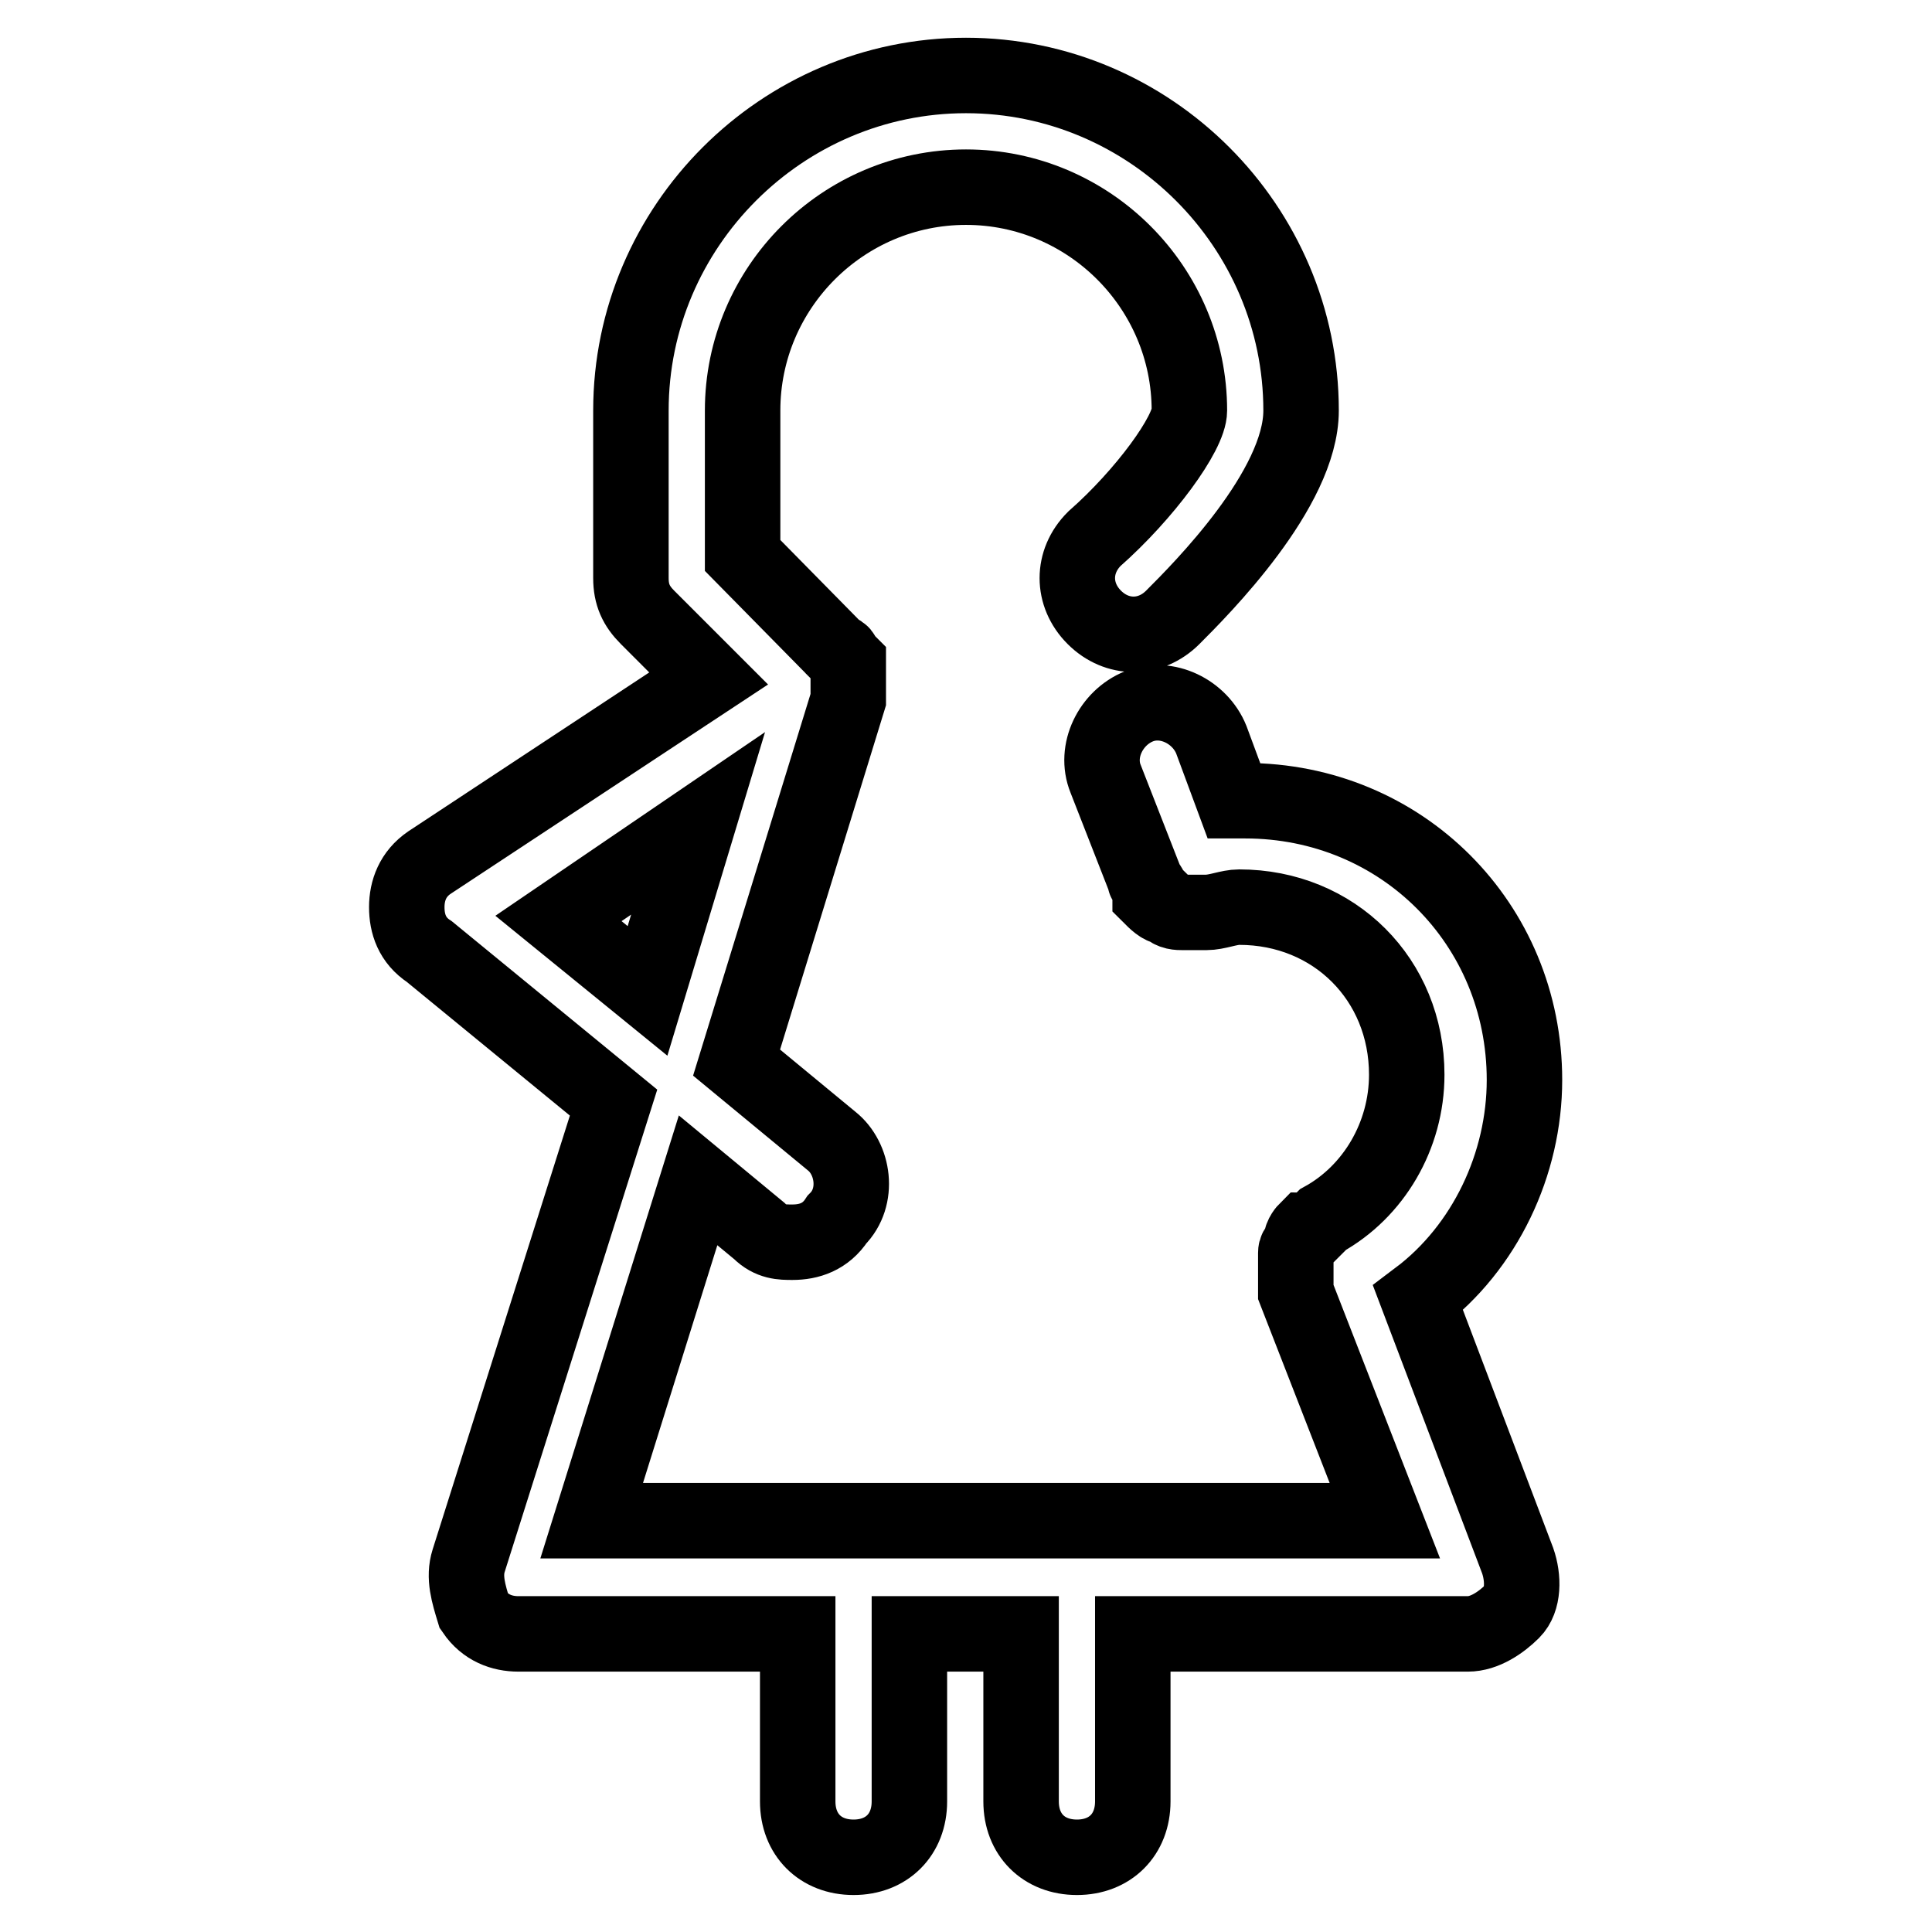
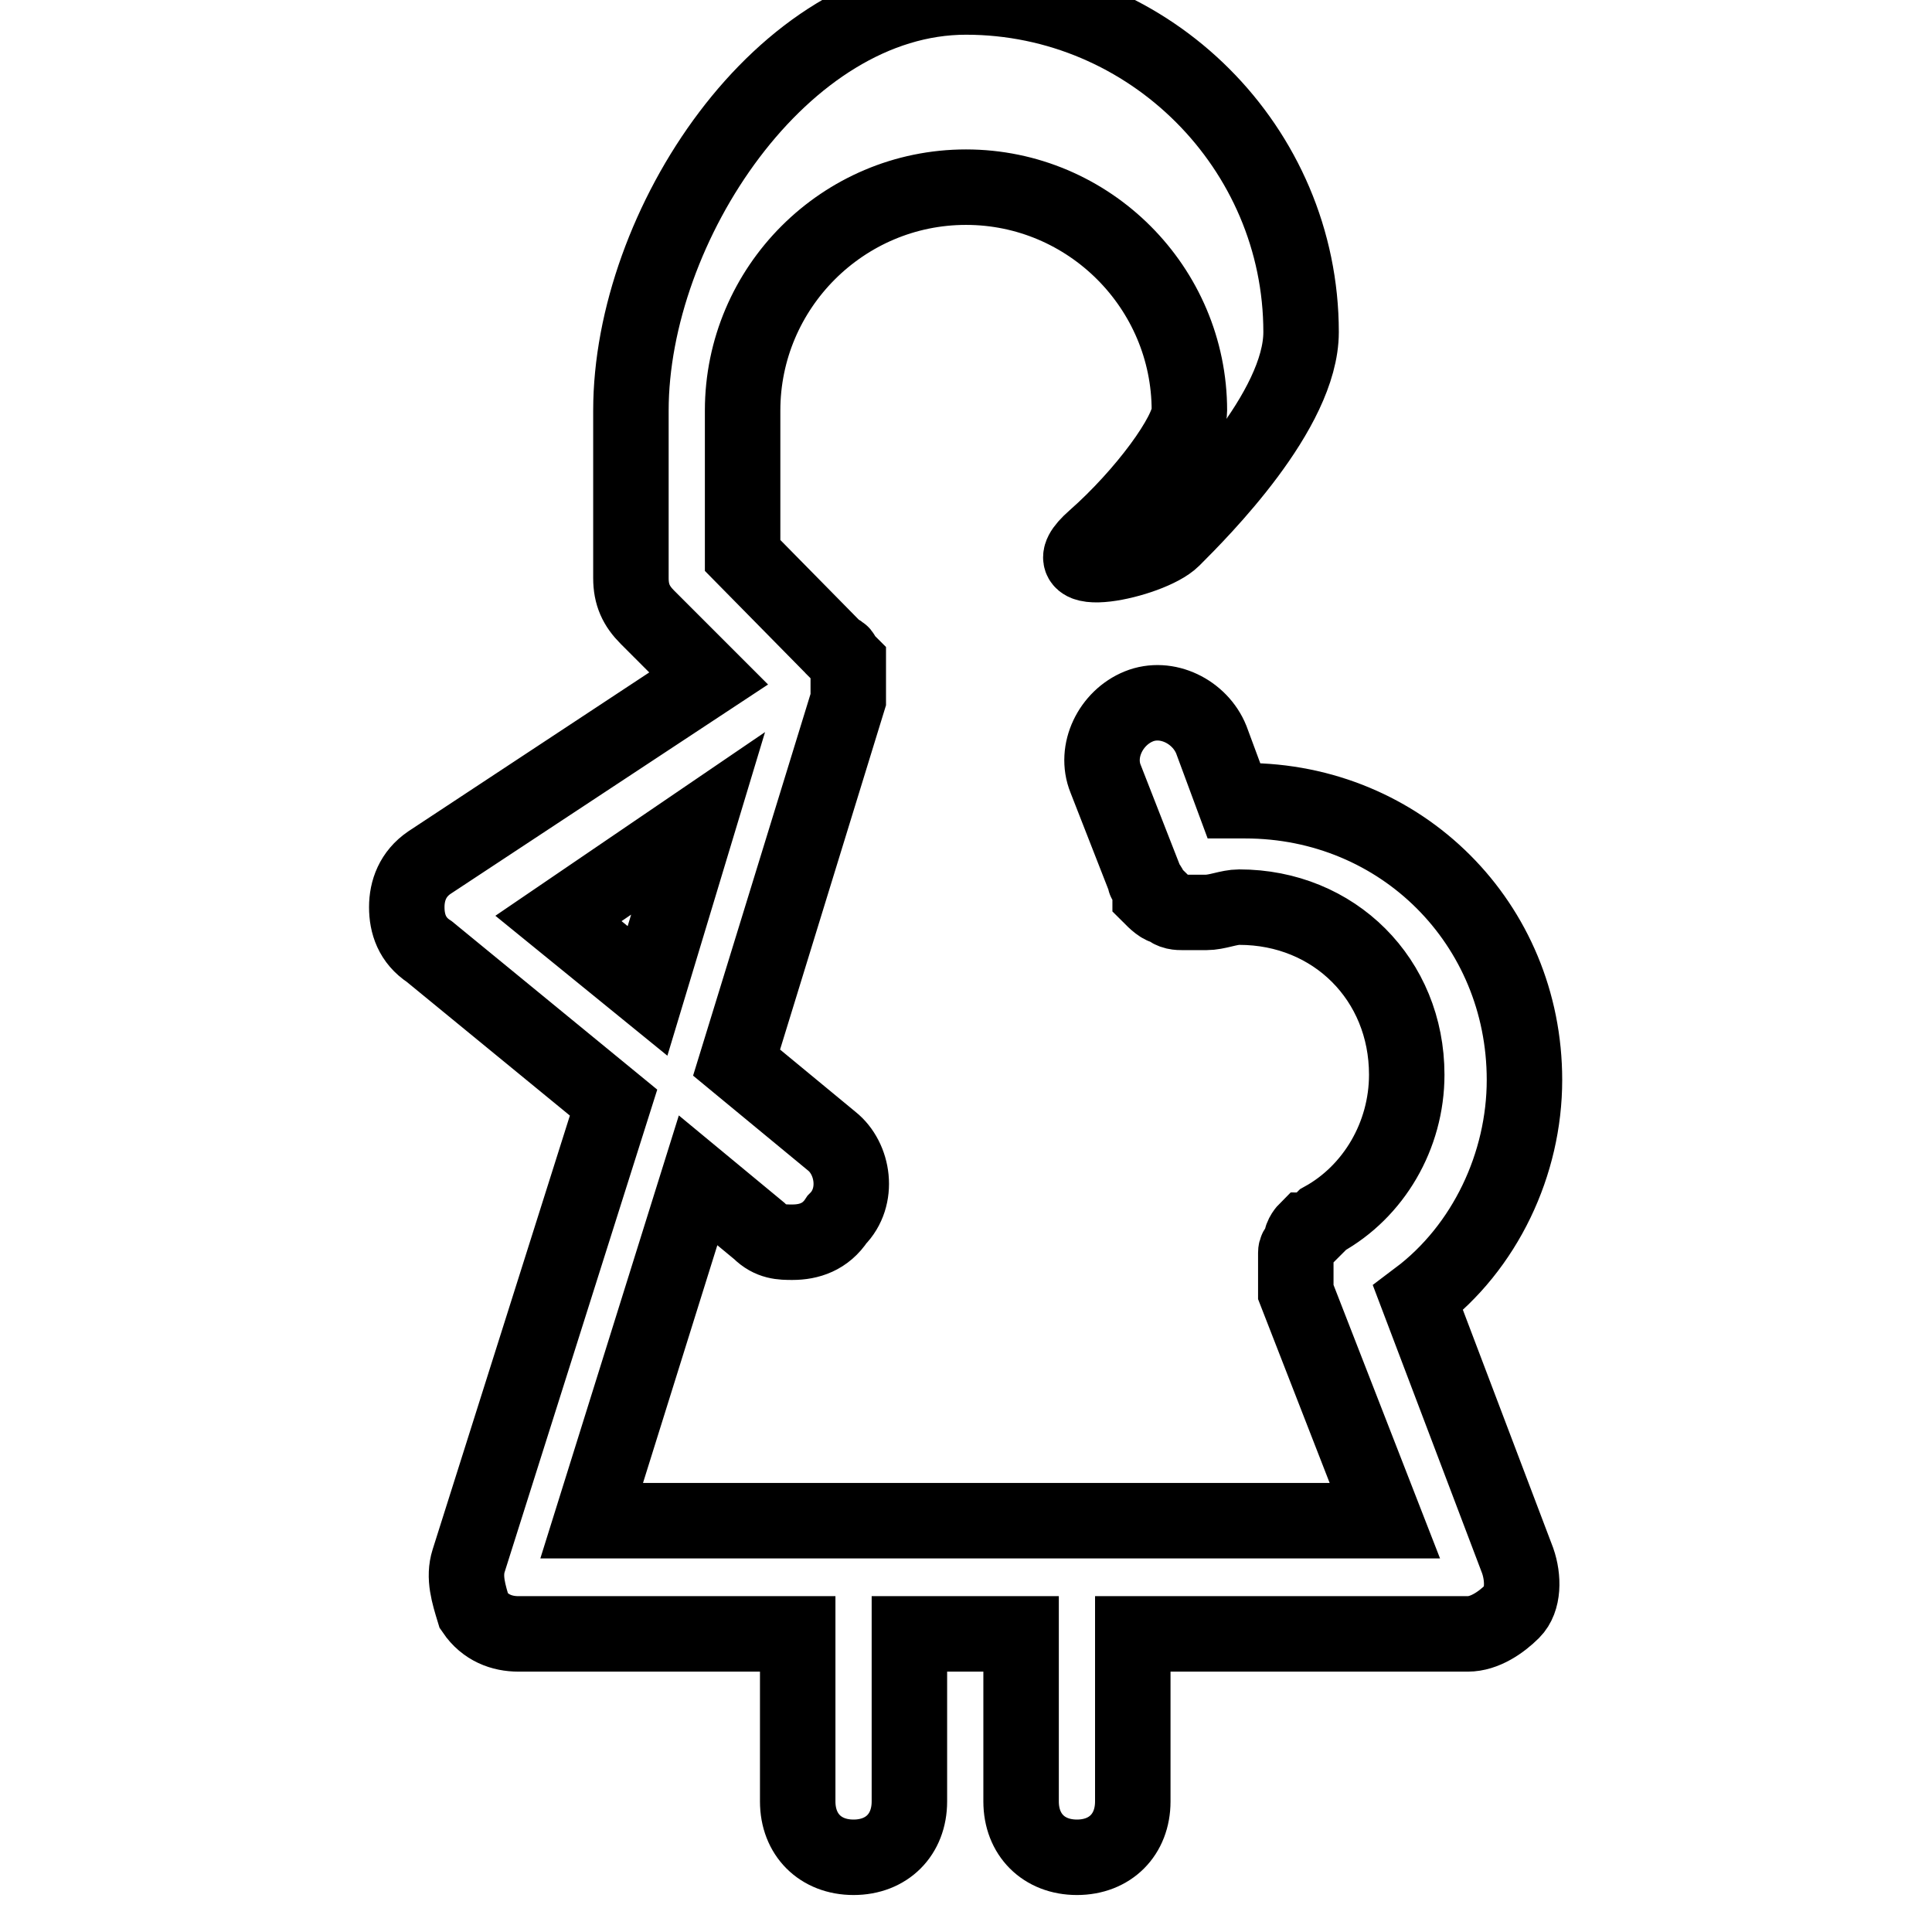
<svg xmlns="http://www.w3.org/2000/svg" version="1.1" x="0px" y="0px" viewBox="0 0 256 256" enable-background="new 0 0 256 256" xml:space="preserve">
  <g>
-     <path stroke-width="10" fill-opacity="0" stroke="#000000" d="M187.9,172c8.9-6.7,14.1-17.8,14.1-28.9c0-20.7-16.3-37-37-37h-1.5l-3-8.1c-1.5-3.7-5.9-5.9-9.6-4.4 c-3.7,1.5-5.9,5.9-4.4,9.6l5.2,13.3c0,0.7,0.7,0.7,0.7,1.5v0.7c0.7,0.7,1.5,1.5,2.2,1.5c0.7,0.7,1.5,0.7,2.2,0.7h3 c1.5,0,3-0.7,4.4-0.7c12.6,0,22.2,9.6,22.2,22.2c0,8.1-4.4,15.5-11.1,19.2l-0.7,0.7c-0.7,0-0.7,0.7-1.5,0.7c0,0-0.7,0.7-0.7,1.5 c0,0.7-0.7,0.7-0.7,1.5v5.2l11.8,30.3H78.4l14.1-45.1l8.1,6.7c1.5,1.5,3,1.5,4.4,1.5c2.2,0,4.4-0.7,5.9-3c3-3,2.2-8.1-0.7-10.4 l-12.6-10.4l14.8-48.1v-0.7v-0.7v-0.7v-0.7v-0.7v-0.7v-0.7l-0.7-0.7c0,0,0-0.7-0.7-0.7L98.4,73.6V54.4c0-16.3,13.3-29.6,29.6-29.6 c16.3,0,29.6,13.3,29.6,29.6c0,3-5.9,11.1-12.6,17c-3,3-3,7.4,0,10.4s7.4,3,10.4,0c3.7-3.7,17-17,17-27.4c0-24.4-20-44.4-44.4-44.4 S83.6,30,83.6,54.4v22.2c0,2.2,0.7,3.7,2.2,5.2l8.1,8.1l-37,24.4c-2.2,1.5-3,3.7-3,5.9s0.7,4.4,3,5.9l24.4,20l-19.2,60.7 c-0.7,2.2,0,4.4,0.7,6.7c1.5,2.2,3.7,3,5.9,3h37v22.2c0,4.4,3,7.4,7.4,7.4c4.4,0,7.4-3,7.4-7.4v-22.2h14.8v22.2 c0,4.4,3,7.4,7.4,7.4c4.4,0,7.4-3,7.4-7.4v-22.2h44.4c2.2,0,4.4-1.5,5.9-3c1.5-1.5,1.5-4.4,0.7-6.7L187.9,172L187.9,172z M74,121.7 l18.5-12.6l-6.7,22.2L74,121.7z" />
+     <path stroke-width="10" fill-opacity="0" stroke="#000000" d="M187.9,172c8.9-6.7,14.1-17.8,14.1-28.9c0-20.7-16.3-37-37-37h-1.5l-3-8.1c-1.5-3.7-5.9-5.9-9.6-4.4 c-3.7,1.5-5.9,5.9-4.4,9.6l5.2,13.3c0,0.7,0.7,0.7,0.7,1.5v0.7c0.7,0.7,1.5,1.5,2.2,1.5c0.7,0.7,1.5,0.7,2.2,0.7h3 c1.5,0,3-0.7,4.4-0.7c12.6,0,22.2,9.6,22.2,22.2c0,8.1-4.4,15.5-11.1,19.2l-0.7,0.7c-0.7,0-0.7,0.7-1.5,0.7c0,0-0.7,0.7-0.7,1.5 c0,0.7-0.7,0.7-0.7,1.5v5.2l11.8,30.3H78.4l14.1-45.1l8.1,6.7c1.5,1.5,3,1.5,4.4,1.5c2.2,0,4.4-0.7,5.9-3c3-3,2.2-8.1-0.7-10.4 l-12.6-10.4l14.8-48.1v-0.7v-0.7v-0.7v-0.7v-0.7v-0.7v-0.7l-0.7-0.7c0,0,0-0.7-0.7-0.7L98.4,73.6V54.4c0-16.3,13.3-29.6,29.6-29.6 c16.3,0,29.6,13.3,29.6,29.6c0,3-5.9,11.1-12.6,17s7.4,3,10.4,0c3.7-3.7,17-17,17-27.4c0-24.4-20-44.4-44.4-44.4 S83.6,30,83.6,54.4v22.2c0,2.2,0.7,3.7,2.2,5.2l8.1,8.1l-37,24.4c-2.2,1.5-3,3.7-3,5.9s0.7,4.4,3,5.9l24.4,20l-19.2,60.7 c-0.7,2.2,0,4.4,0.7,6.7c1.5,2.2,3.7,3,5.9,3h37v22.2c0,4.4,3,7.4,7.4,7.4c4.4,0,7.4-3,7.4-7.4v-22.2h14.8v22.2 c0,4.4,3,7.4,7.4,7.4c4.4,0,7.4-3,7.4-7.4v-22.2h44.4c2.2,0,4.4-1.5,5.9-3c1.5-1.5,1.5-4.4,0.7-6.7L187.9,172L187.9,172z M74,121.7 l18.5-12.6l-6.7,22.2L74,121.7z" />
  </g>
</svg>